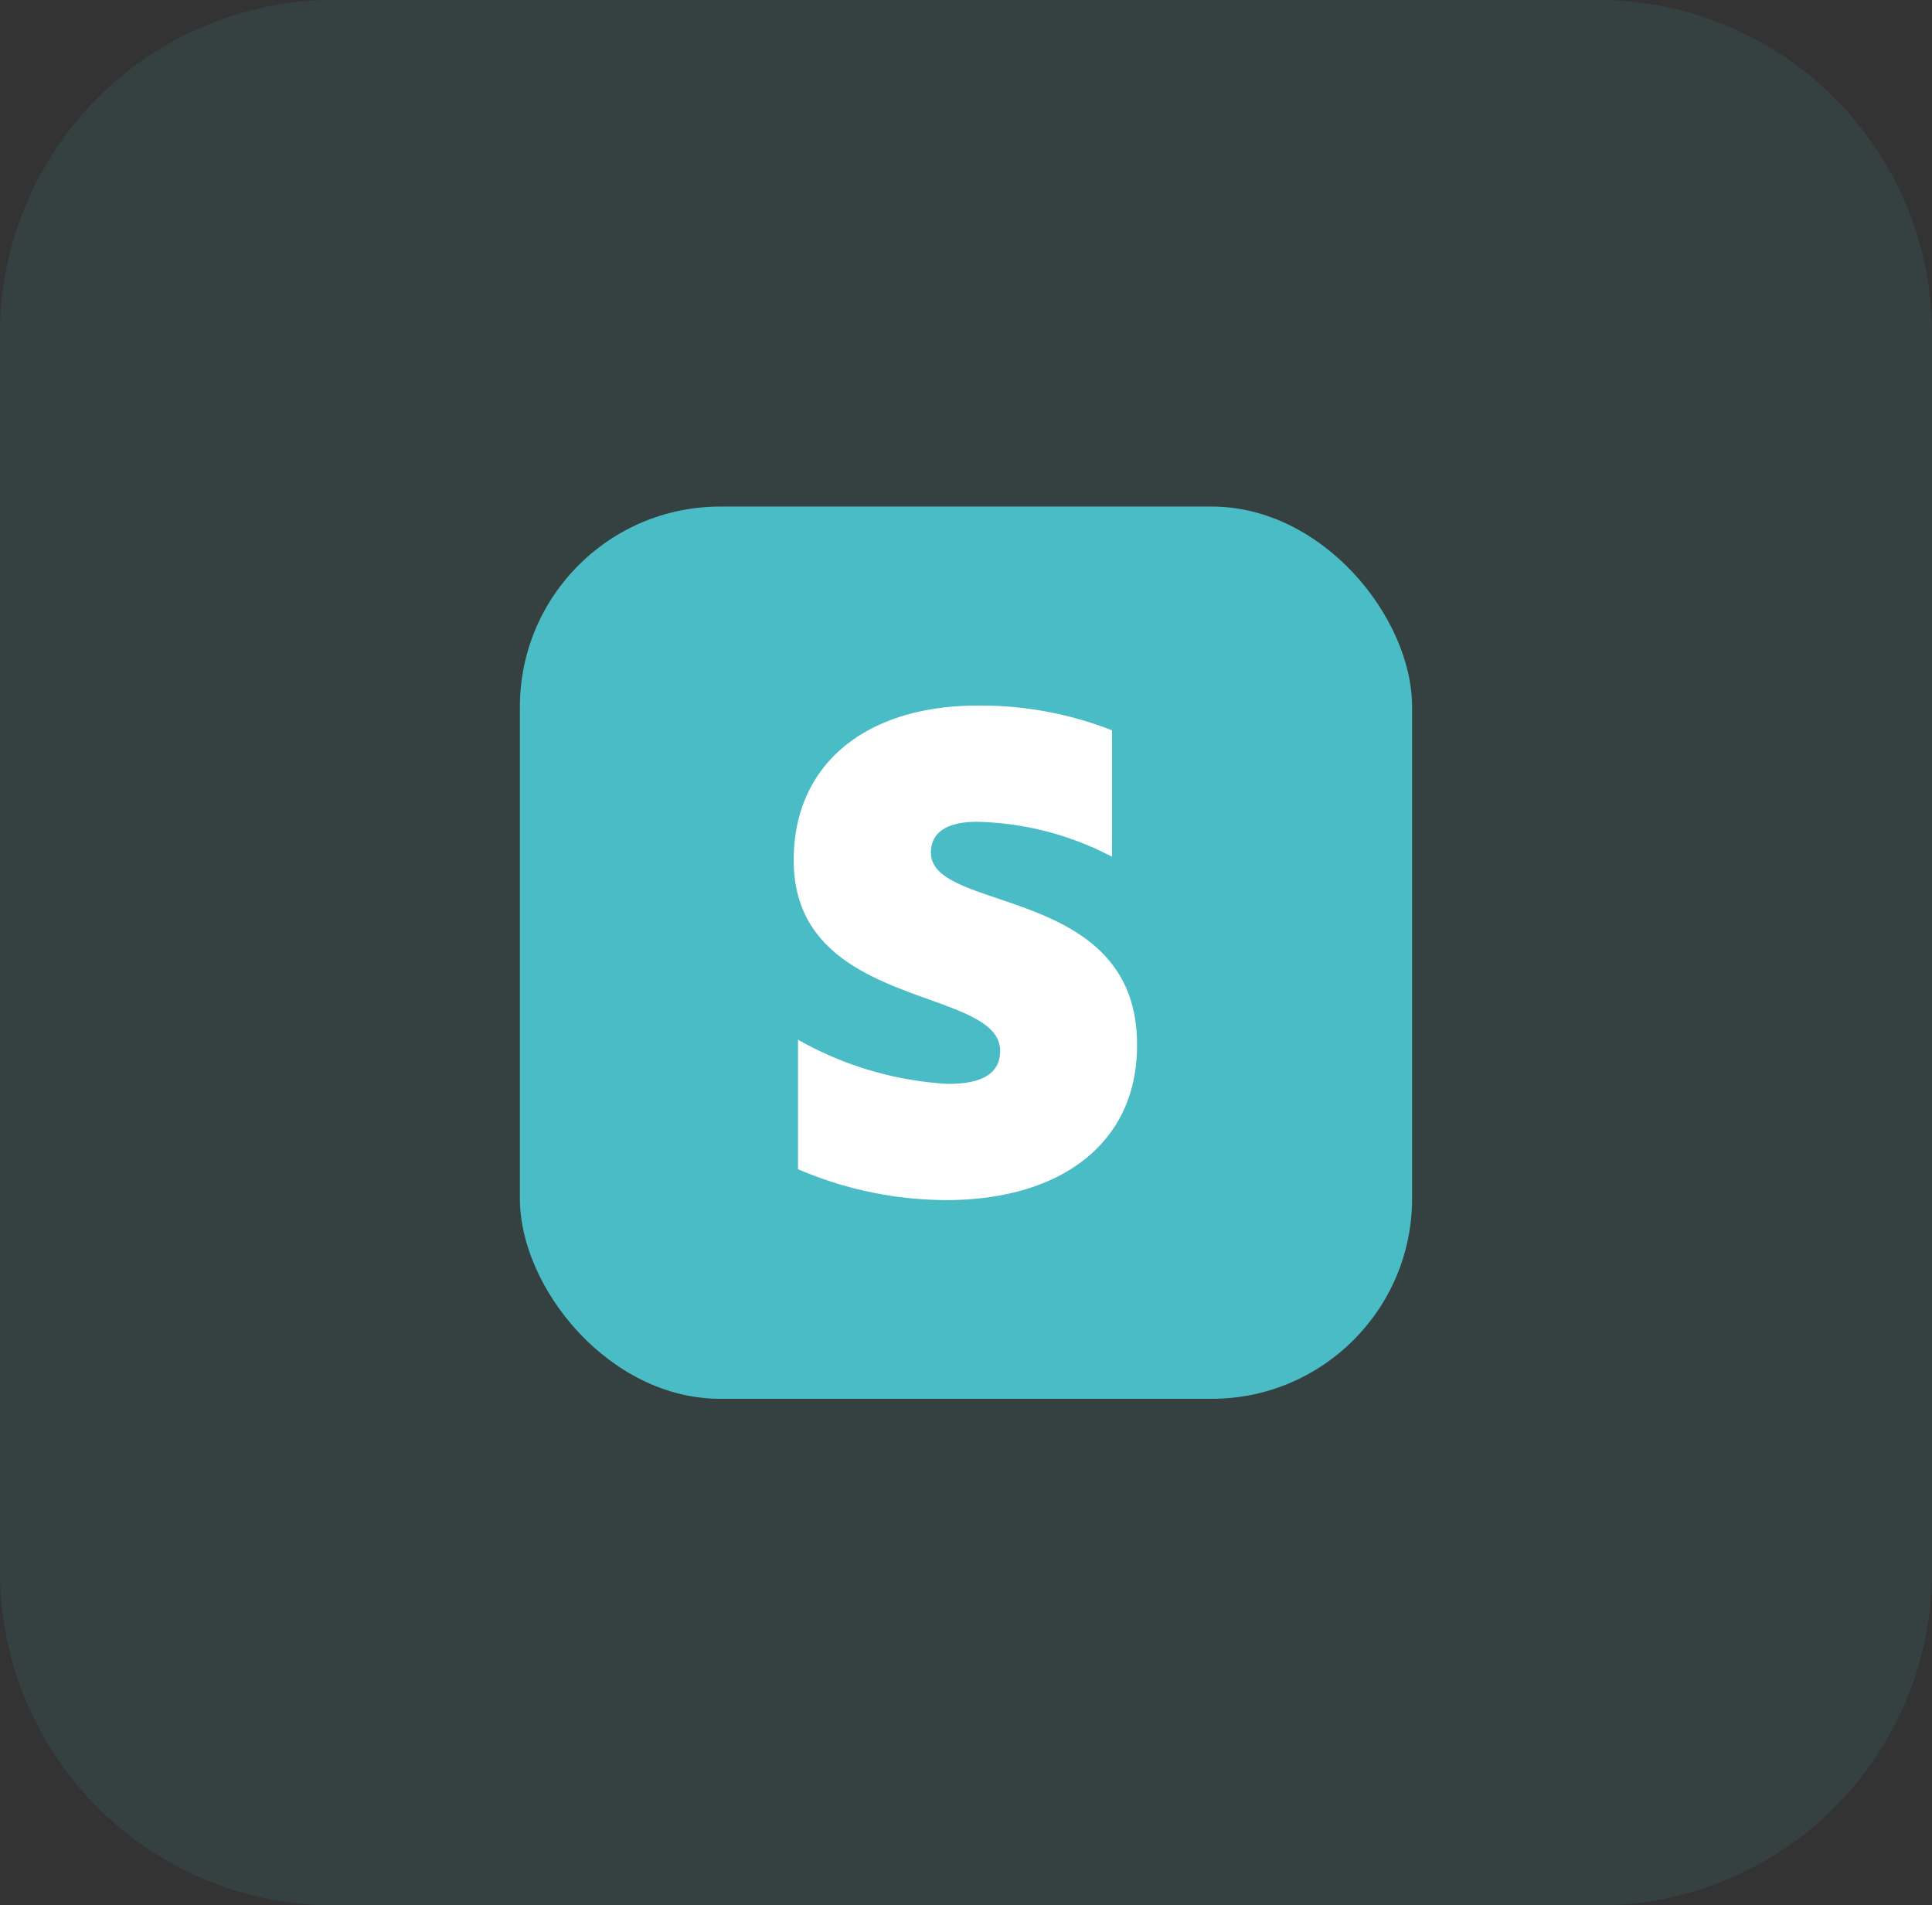
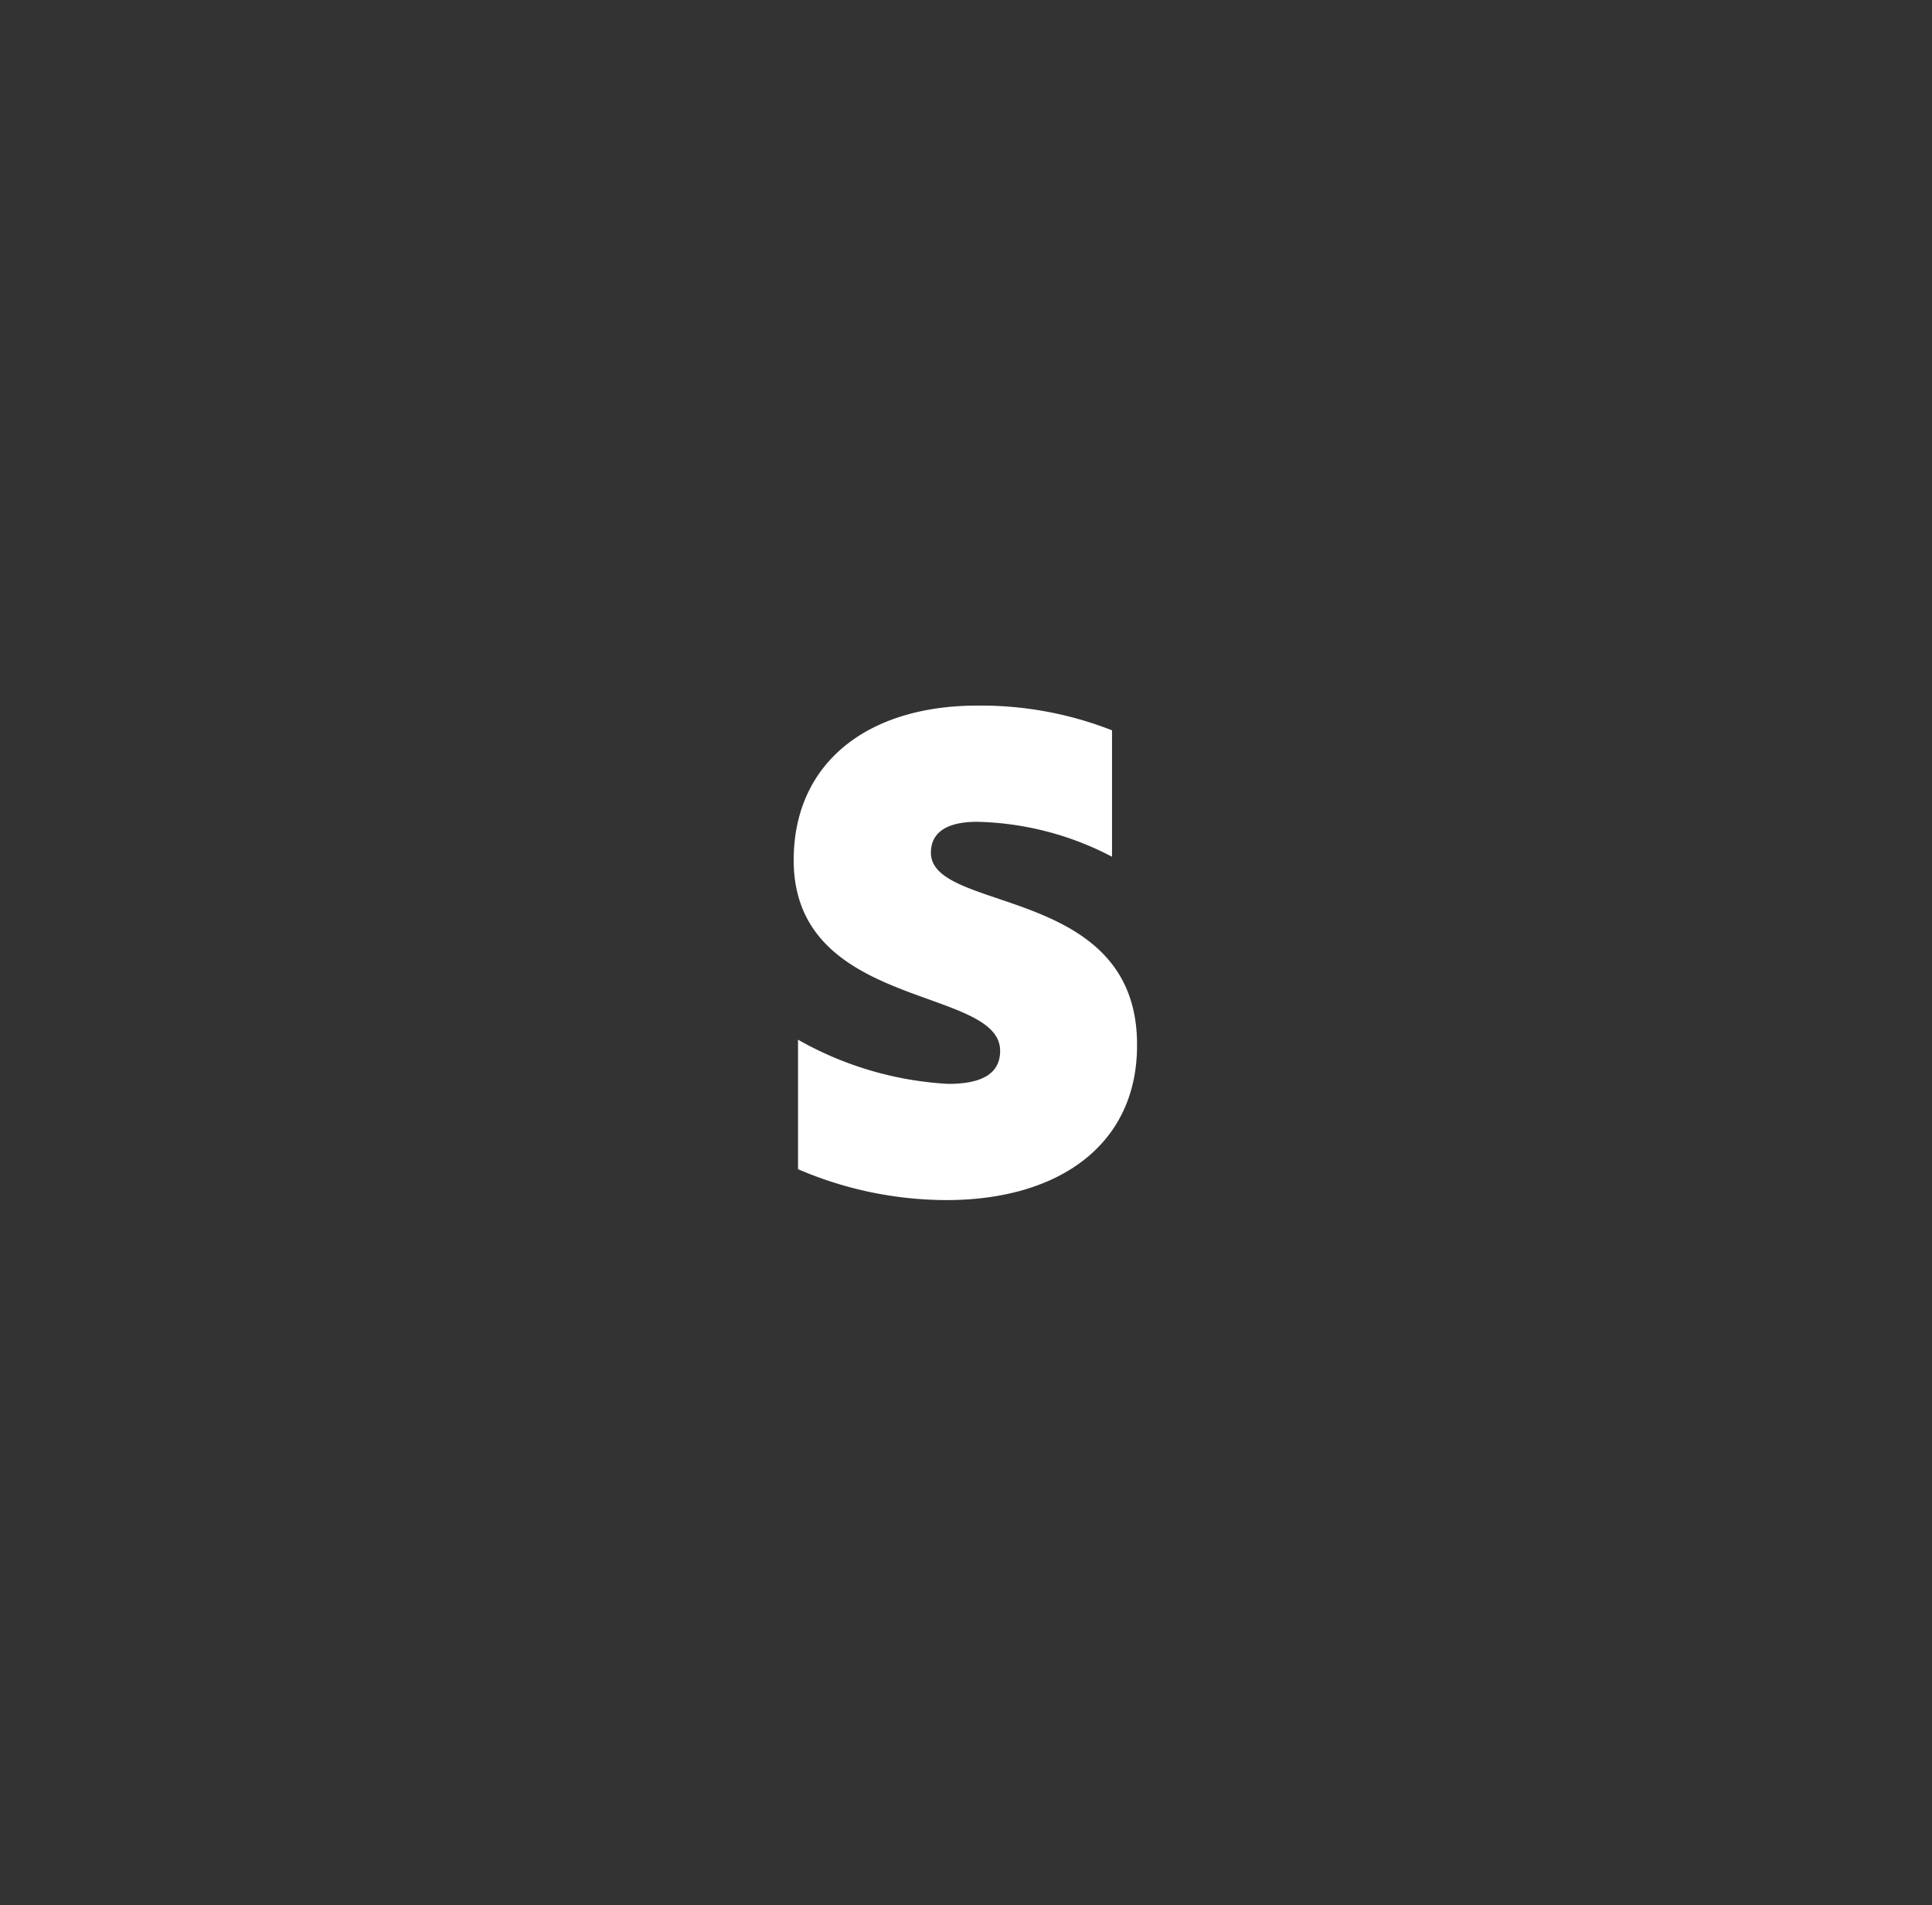
<svg xmlns="http://www.w3.org/2000/svg" width="62.515" height="61.652" viewBox="0 0 62.515 61.652">
  <rect x="0" y="0" width="62.515" height="61.652" fill="#333333" stroke="none" />
  <g id="Group_5910" data-name="Group 5910" transform="translate(-142.387 -7323.267)">
-     <path id="Path_6493" data-name="Path 6493" d="M10.968,0h40.58A10.8,10.8,0,0,1,62.515,10.63V51.022a10.8,10.8,0,0,1-10.968,10.63H10.968A10.8,10.8,0,0,1,0,51.022V10.63A10.8,10.8,0,0,1,10.968,0Z" transform="translate(142.387 7323.267)" fill="#4abcc5" opacity="0.1" />
    <g id="Layer_2" data-name="Layer 2" transform="translate(159.209 7339.658)">
      <g id="Layer_1" data-name="Layer 1">
-         <rect id="Rectangle_1356" data-name="Rectangle 1356" width="28.87" height="28.87" rx="6.48" fill="#4abcc5" />
        <path id="Path_6551" data-name="Path 6551" d="M13.3,11.2c0-.69.57-1,1.49-1a9.84,9.84,0,0,1,4.37,1.13V7.24a11.6,11.6,0,0,0-4.36-.8c-3.56,0-5.94,1.86-5.94,5,0,4.86,6.68,4.07,6.68,6.17,0,.81-.71,1.07-1.68,1.07A11.06,11.06,0,0,1,9,17.25v4.19a12.19,12.19,0,0,0,4.8,1c3.65,0,6.17-1.8,6.17-5,.03-5.21-6.67-4.27-6.67-6.24Z" fill="#fff" fill-rule="evenodd" />
      </g>
    </g>
  </g>
</svg>